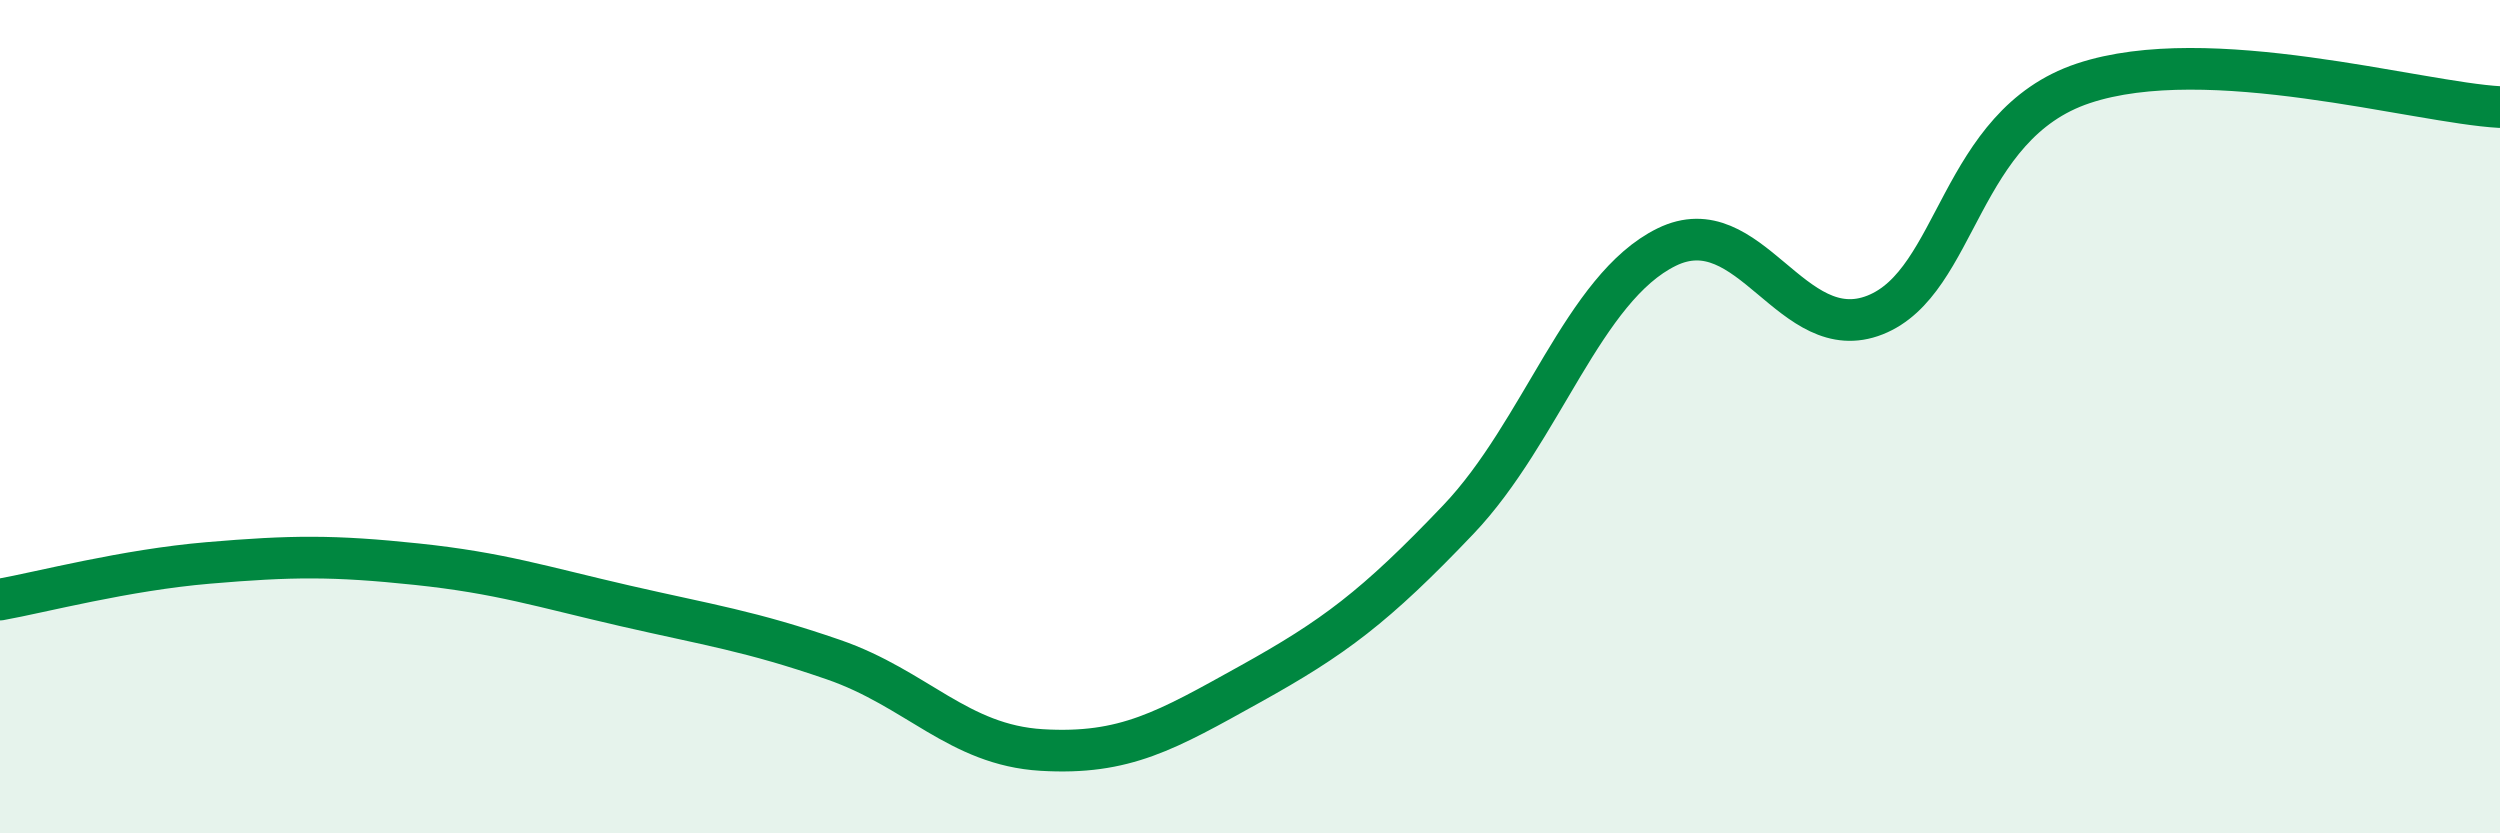
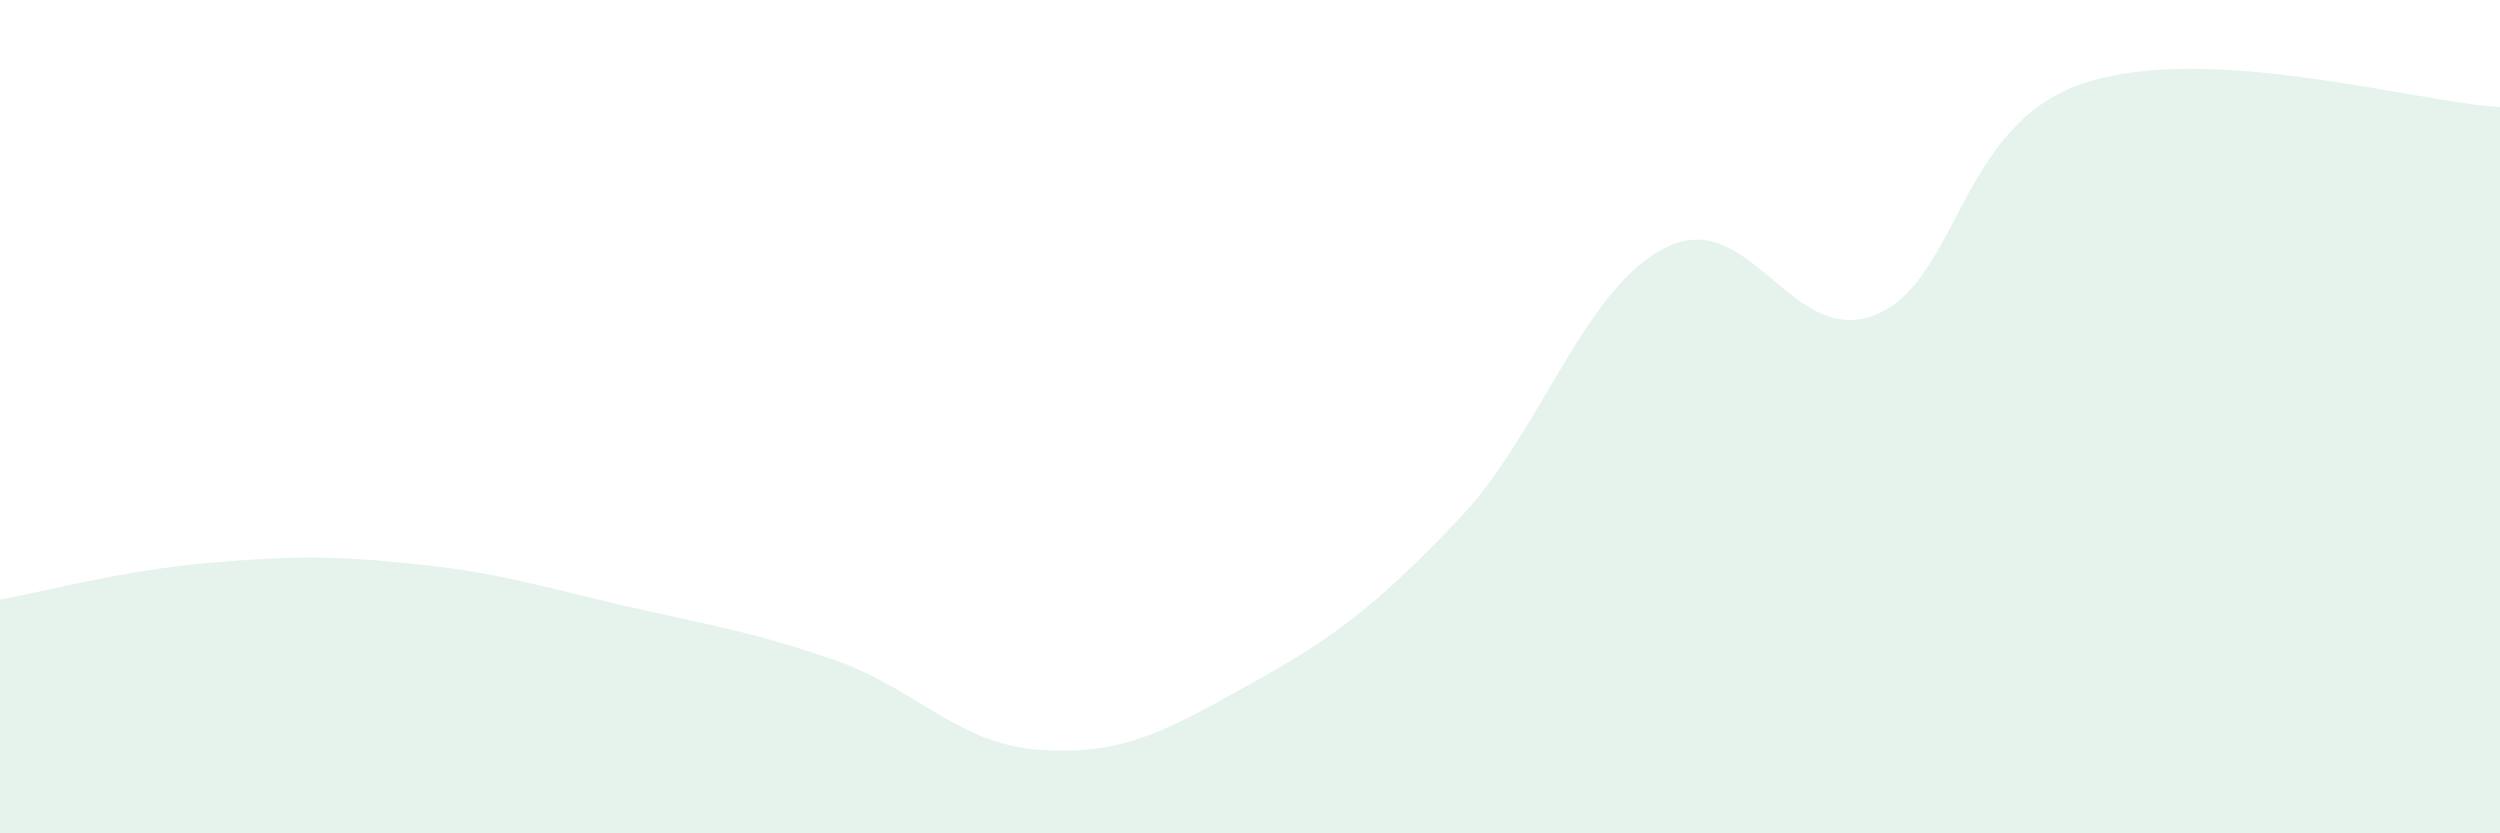
<svg xmlns="http://www.w3.org/2000/svg" width="60" height="20" viewBox="0 0 60 20">
  <path d="M 0,14.39 C 1,14.21 3,13.68 5,13.51 C 7,13.34 8,13.33 10,13.54 C 12,13.75 13,14.08 15,14.54 C 17,15 18,15.14 20,15.83 C 22,16.52 23,17.88 25,18 C 27,18.12 28,17.53 30,16.42 C 32,15.31 33,14.57 35,12.47 C 37,10.37 38,6.91 40,5.93 C 42,4.95 43,8.35 45,7.56 C 47,6.77 47,3 50,2 C 53,1 58,2.46 60,2.57L60 20L0 20Z" fill="#008740" opacity="0.1" stroke-linecap="round" stroke-linejoin="round" />
-   <path d="M 0,14.39 C 1,14.21 3,13.68 5,13.51 C 7,13.34 8,13.33 10,13.54 C 12,13.75 13,14.08 15,14.54 C 17,15 18,15.14 20,15.83 C 22,16.52 23,17.88 25,18 C 27,18.12 28,17.53 30,16.42 C 32,15.31 33,14.57 35,12.47 C 37,10.37 38,6.91 40,5.93 C 42,4.95 43,8.35 45,7.56 C 47,6.77 47,3 50,2 C 53,1 58,2.46 60,2.57" stroke="#008740" stroke-width="1" fill="none" stroke-linecap="round" stroke-linejoin="round" />
</svg>